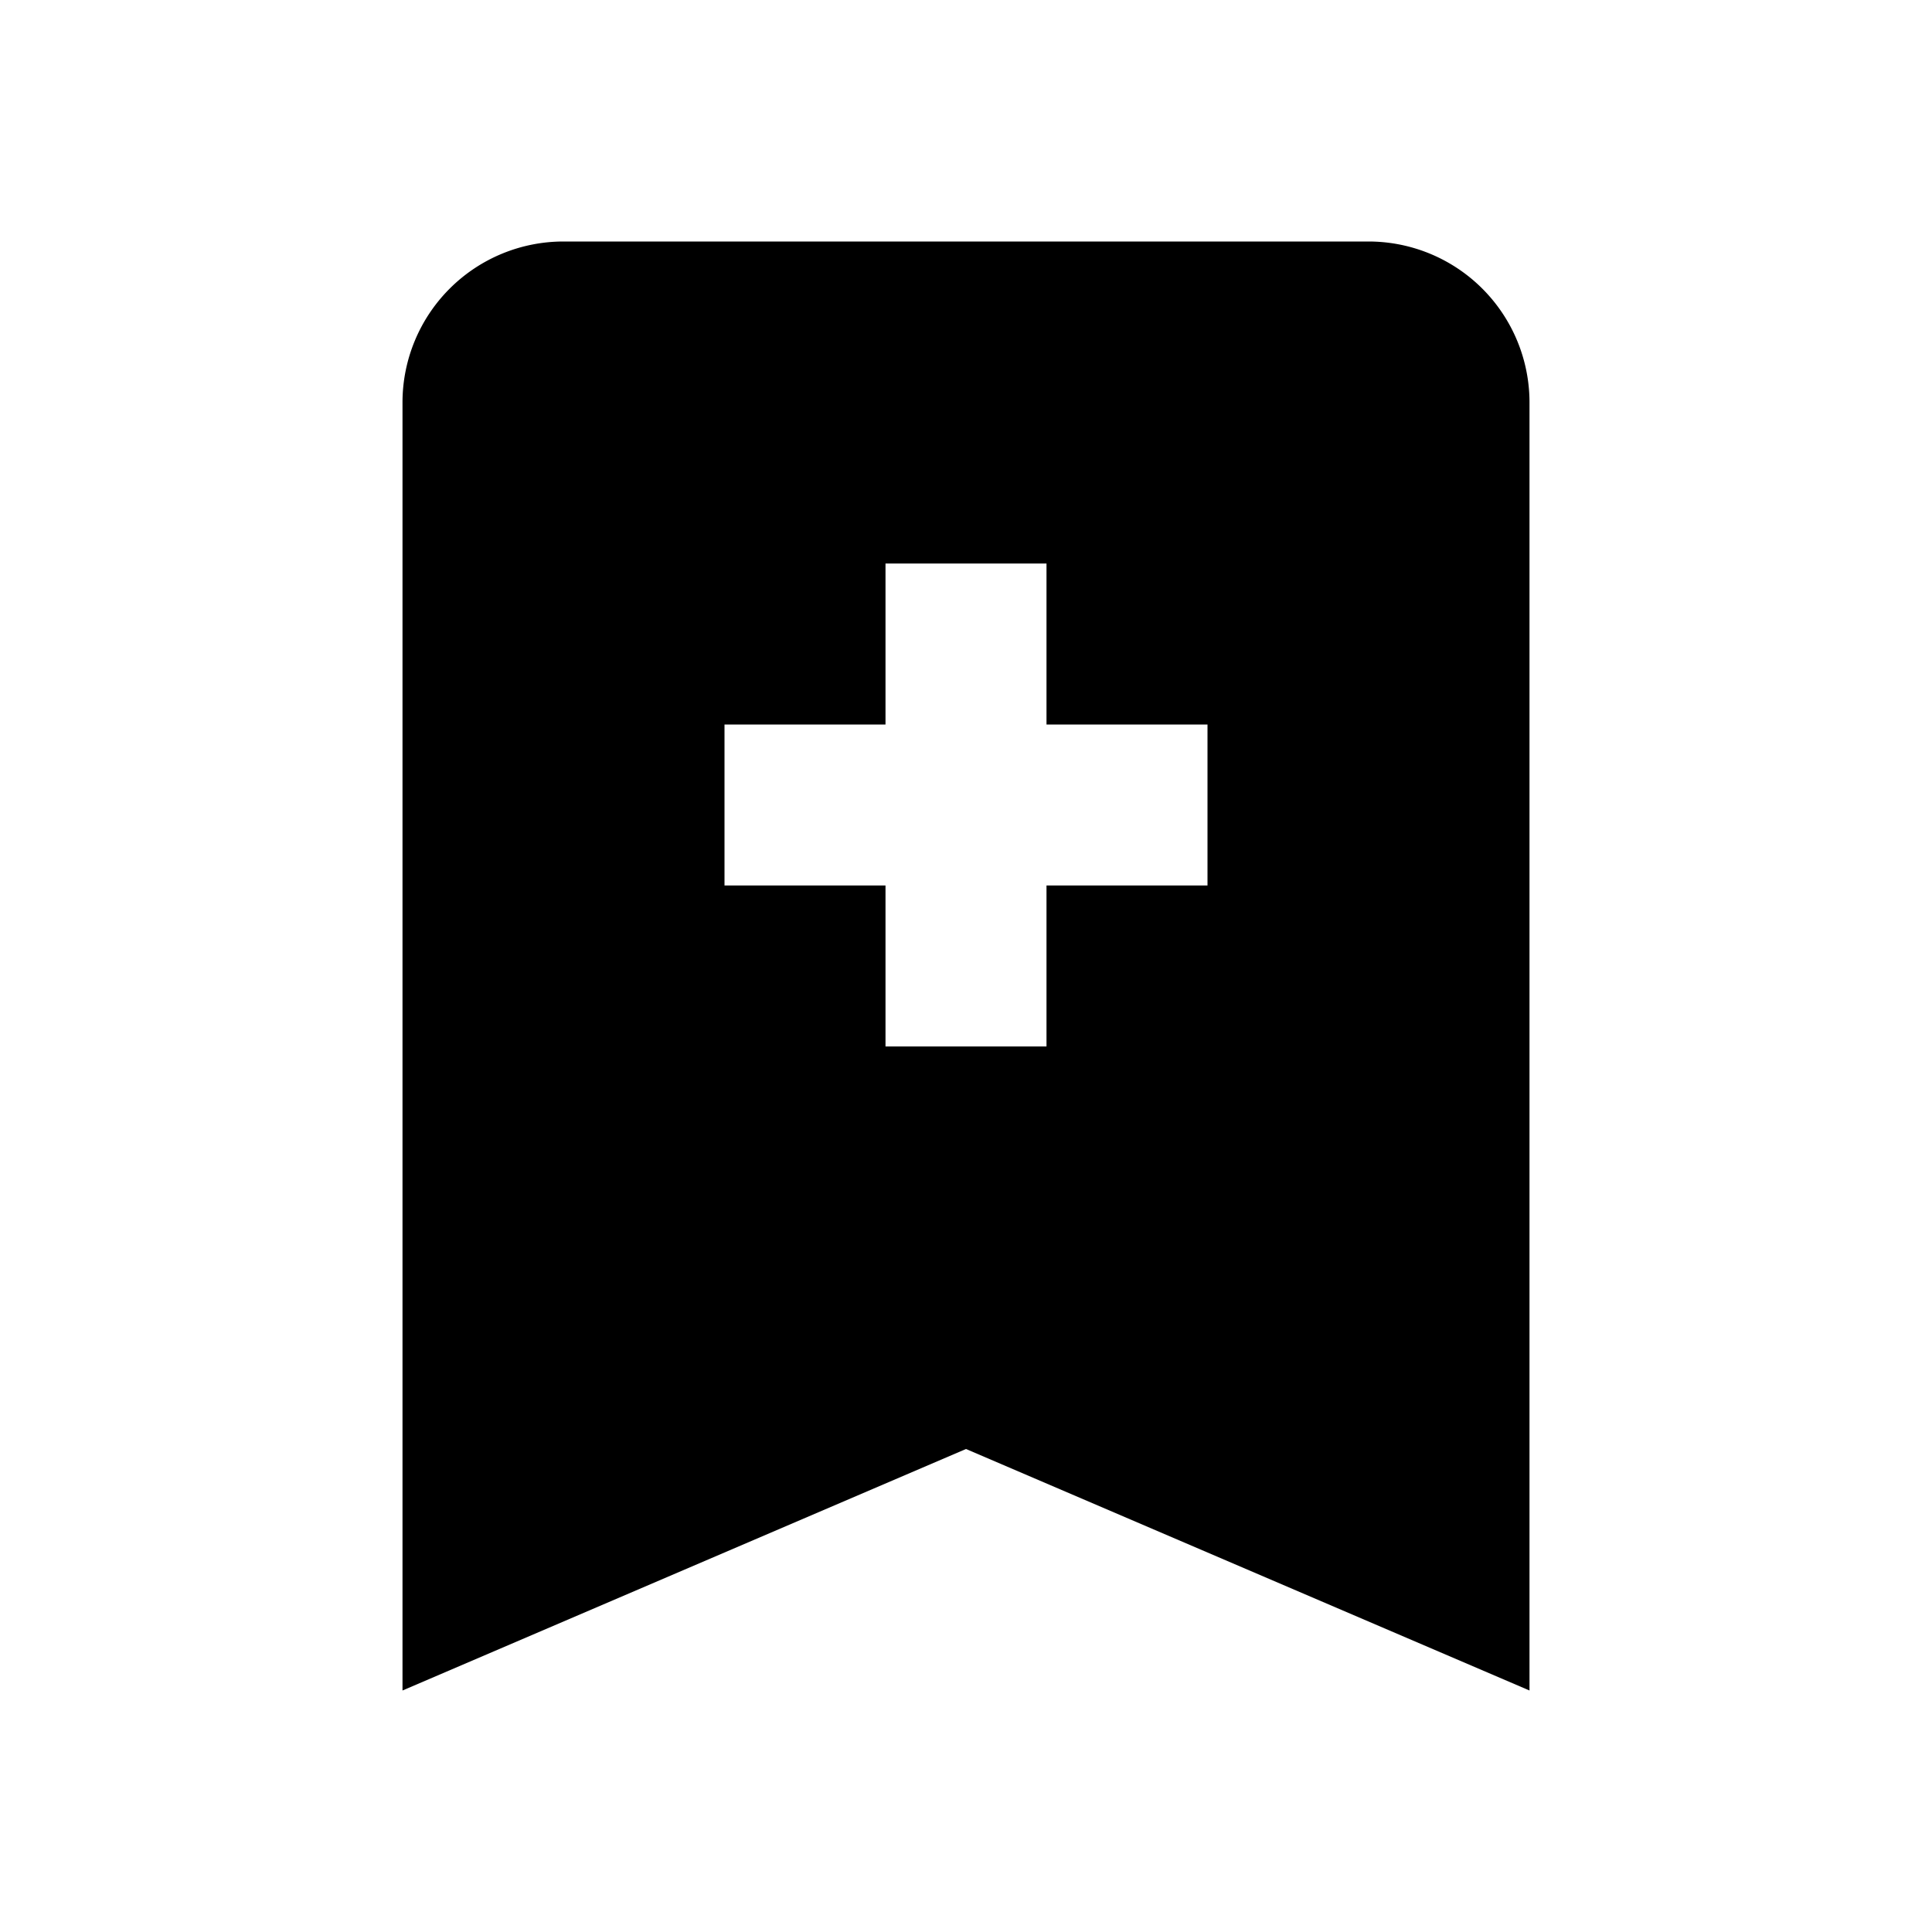
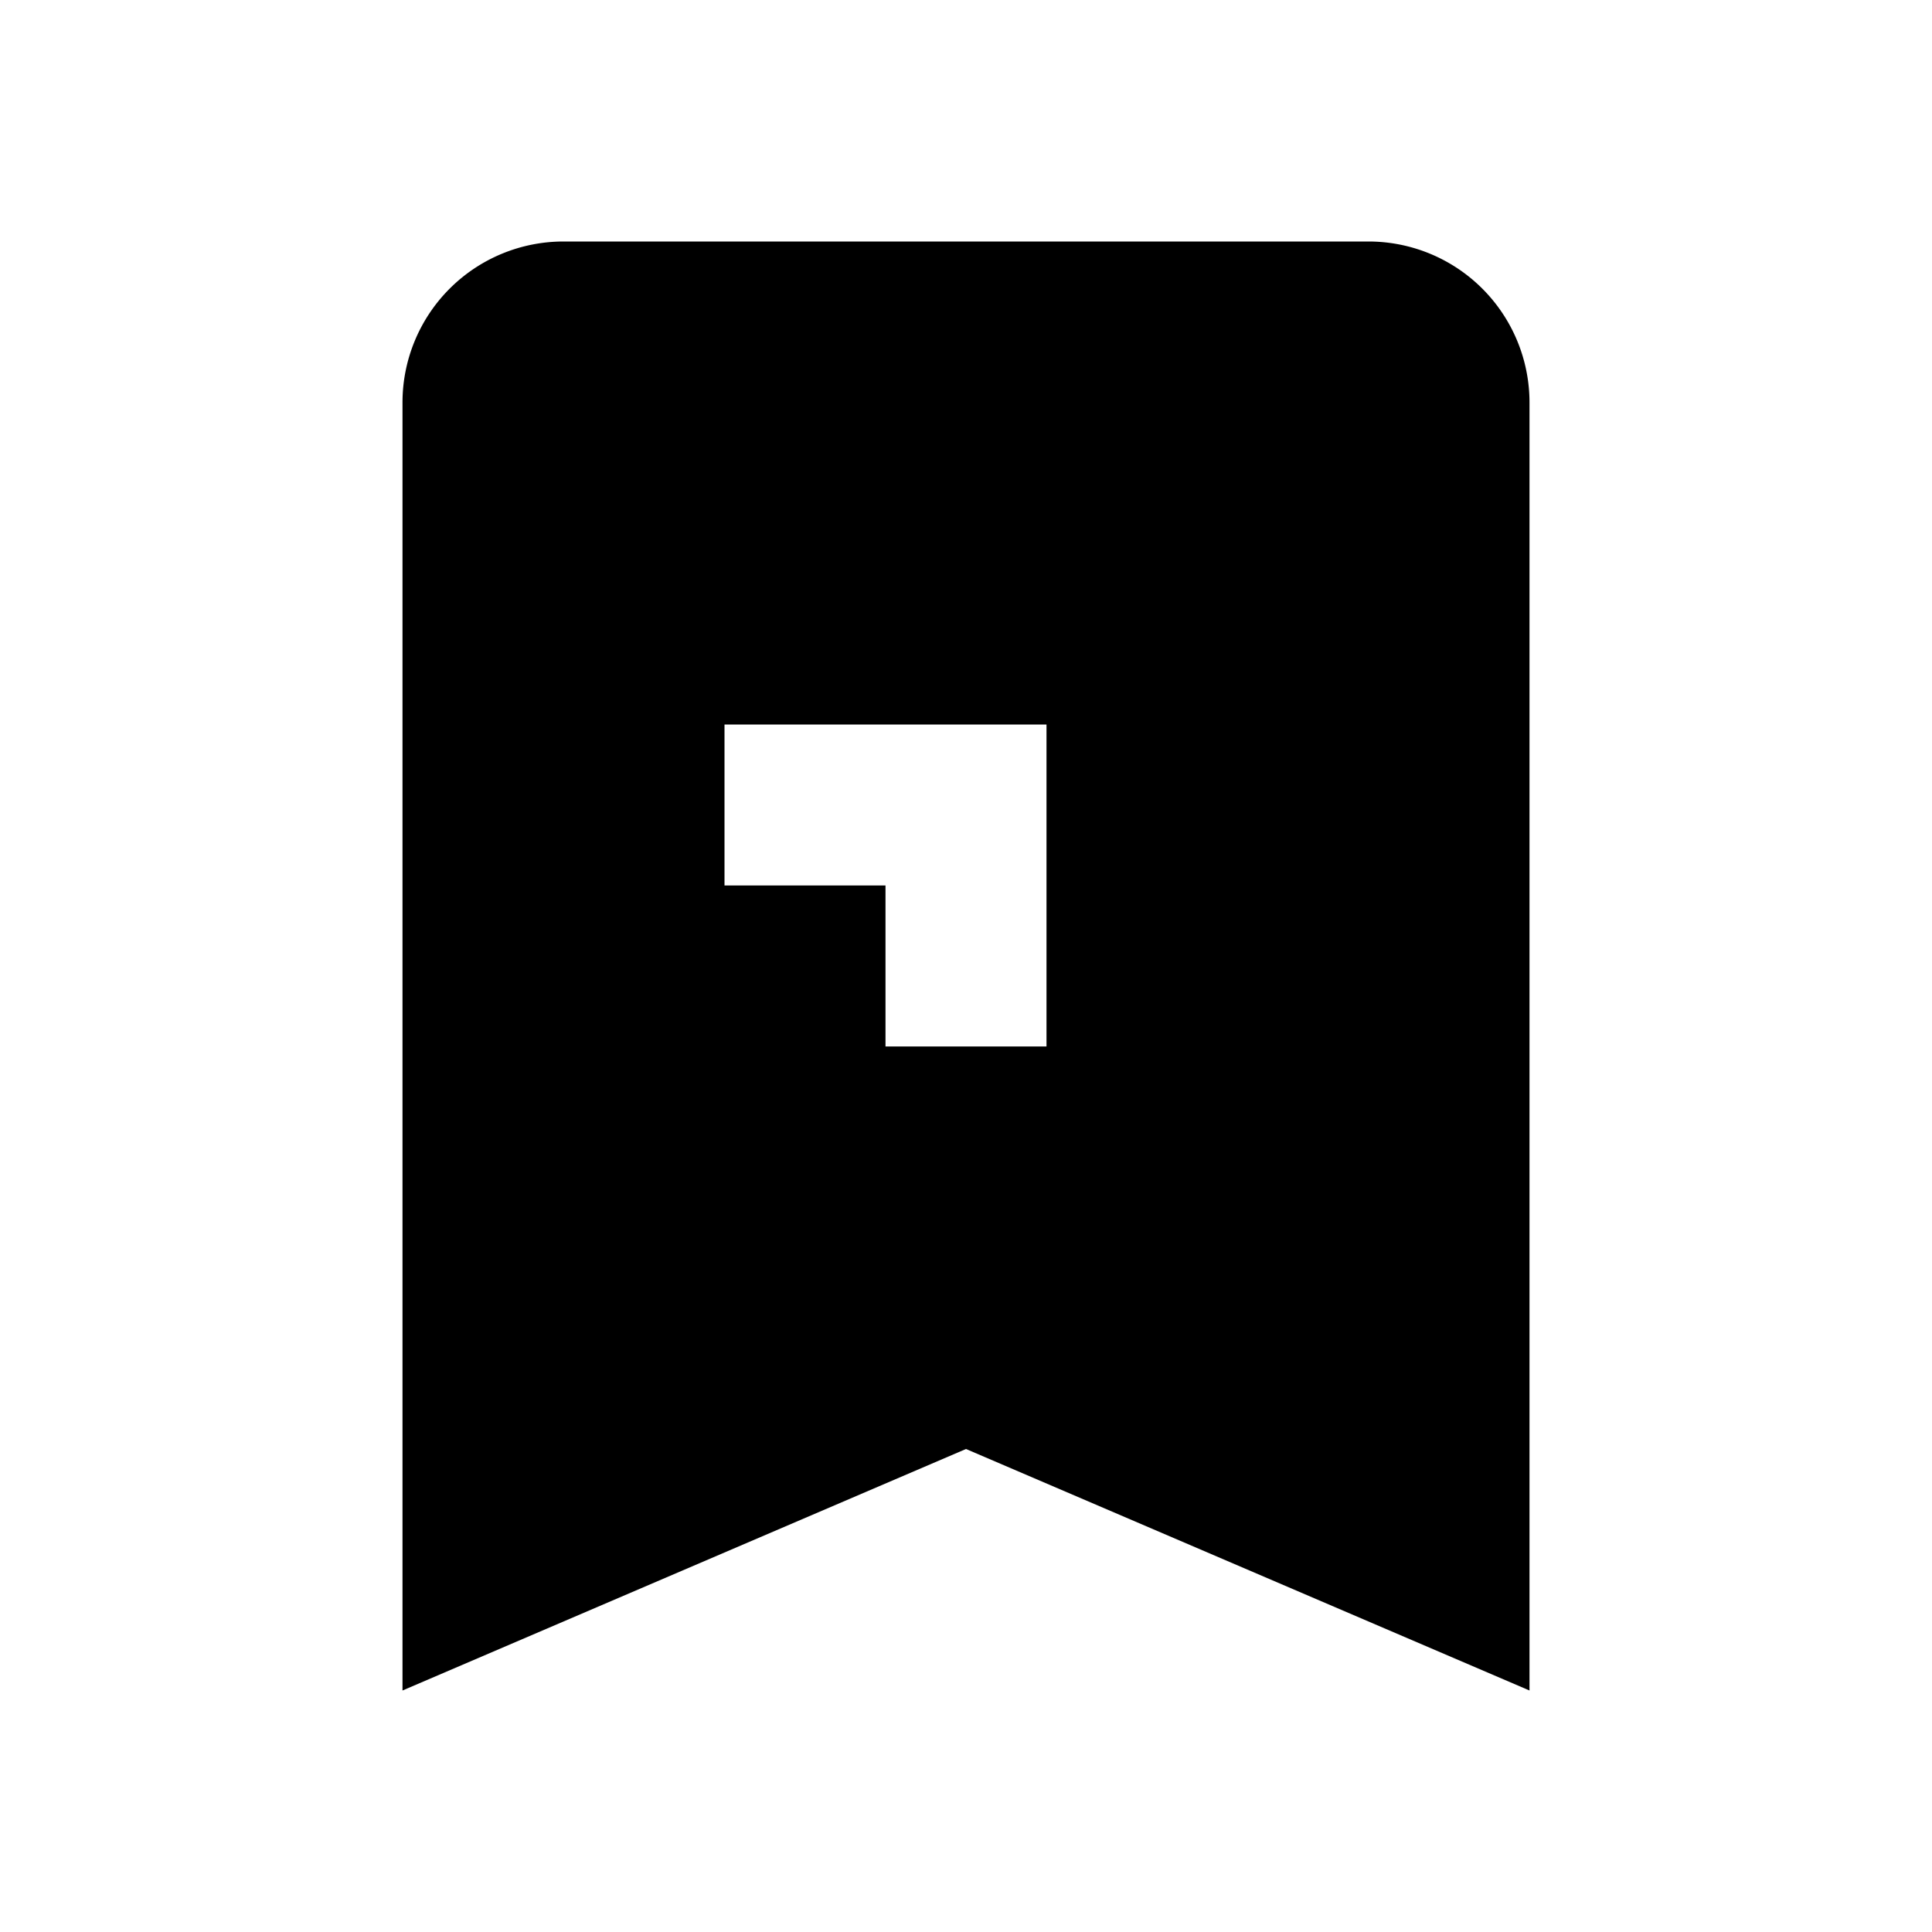
<svg xmlns="http://www.w3.org/2000/svg" width="800" height="800" viewBox="0 0 24 24">
-   <path fill="currentColor" d="M17 3a2 2 0 0 1 2 2v16l-7-3l-7 3V5a2 2 0 0 1 2-2zm-6 4v2H9v2h2v2h2v-2h2V9h-2V7z" />
+   <path fill="currentColor" d="M17 3a2 2 0 0 1 2 2v16l-7-3l-7 3V5a2 2 0 0 1 2-2zm-6 4v2H9v2h2v2h2v-2V9h-2V7z" />
</svg>